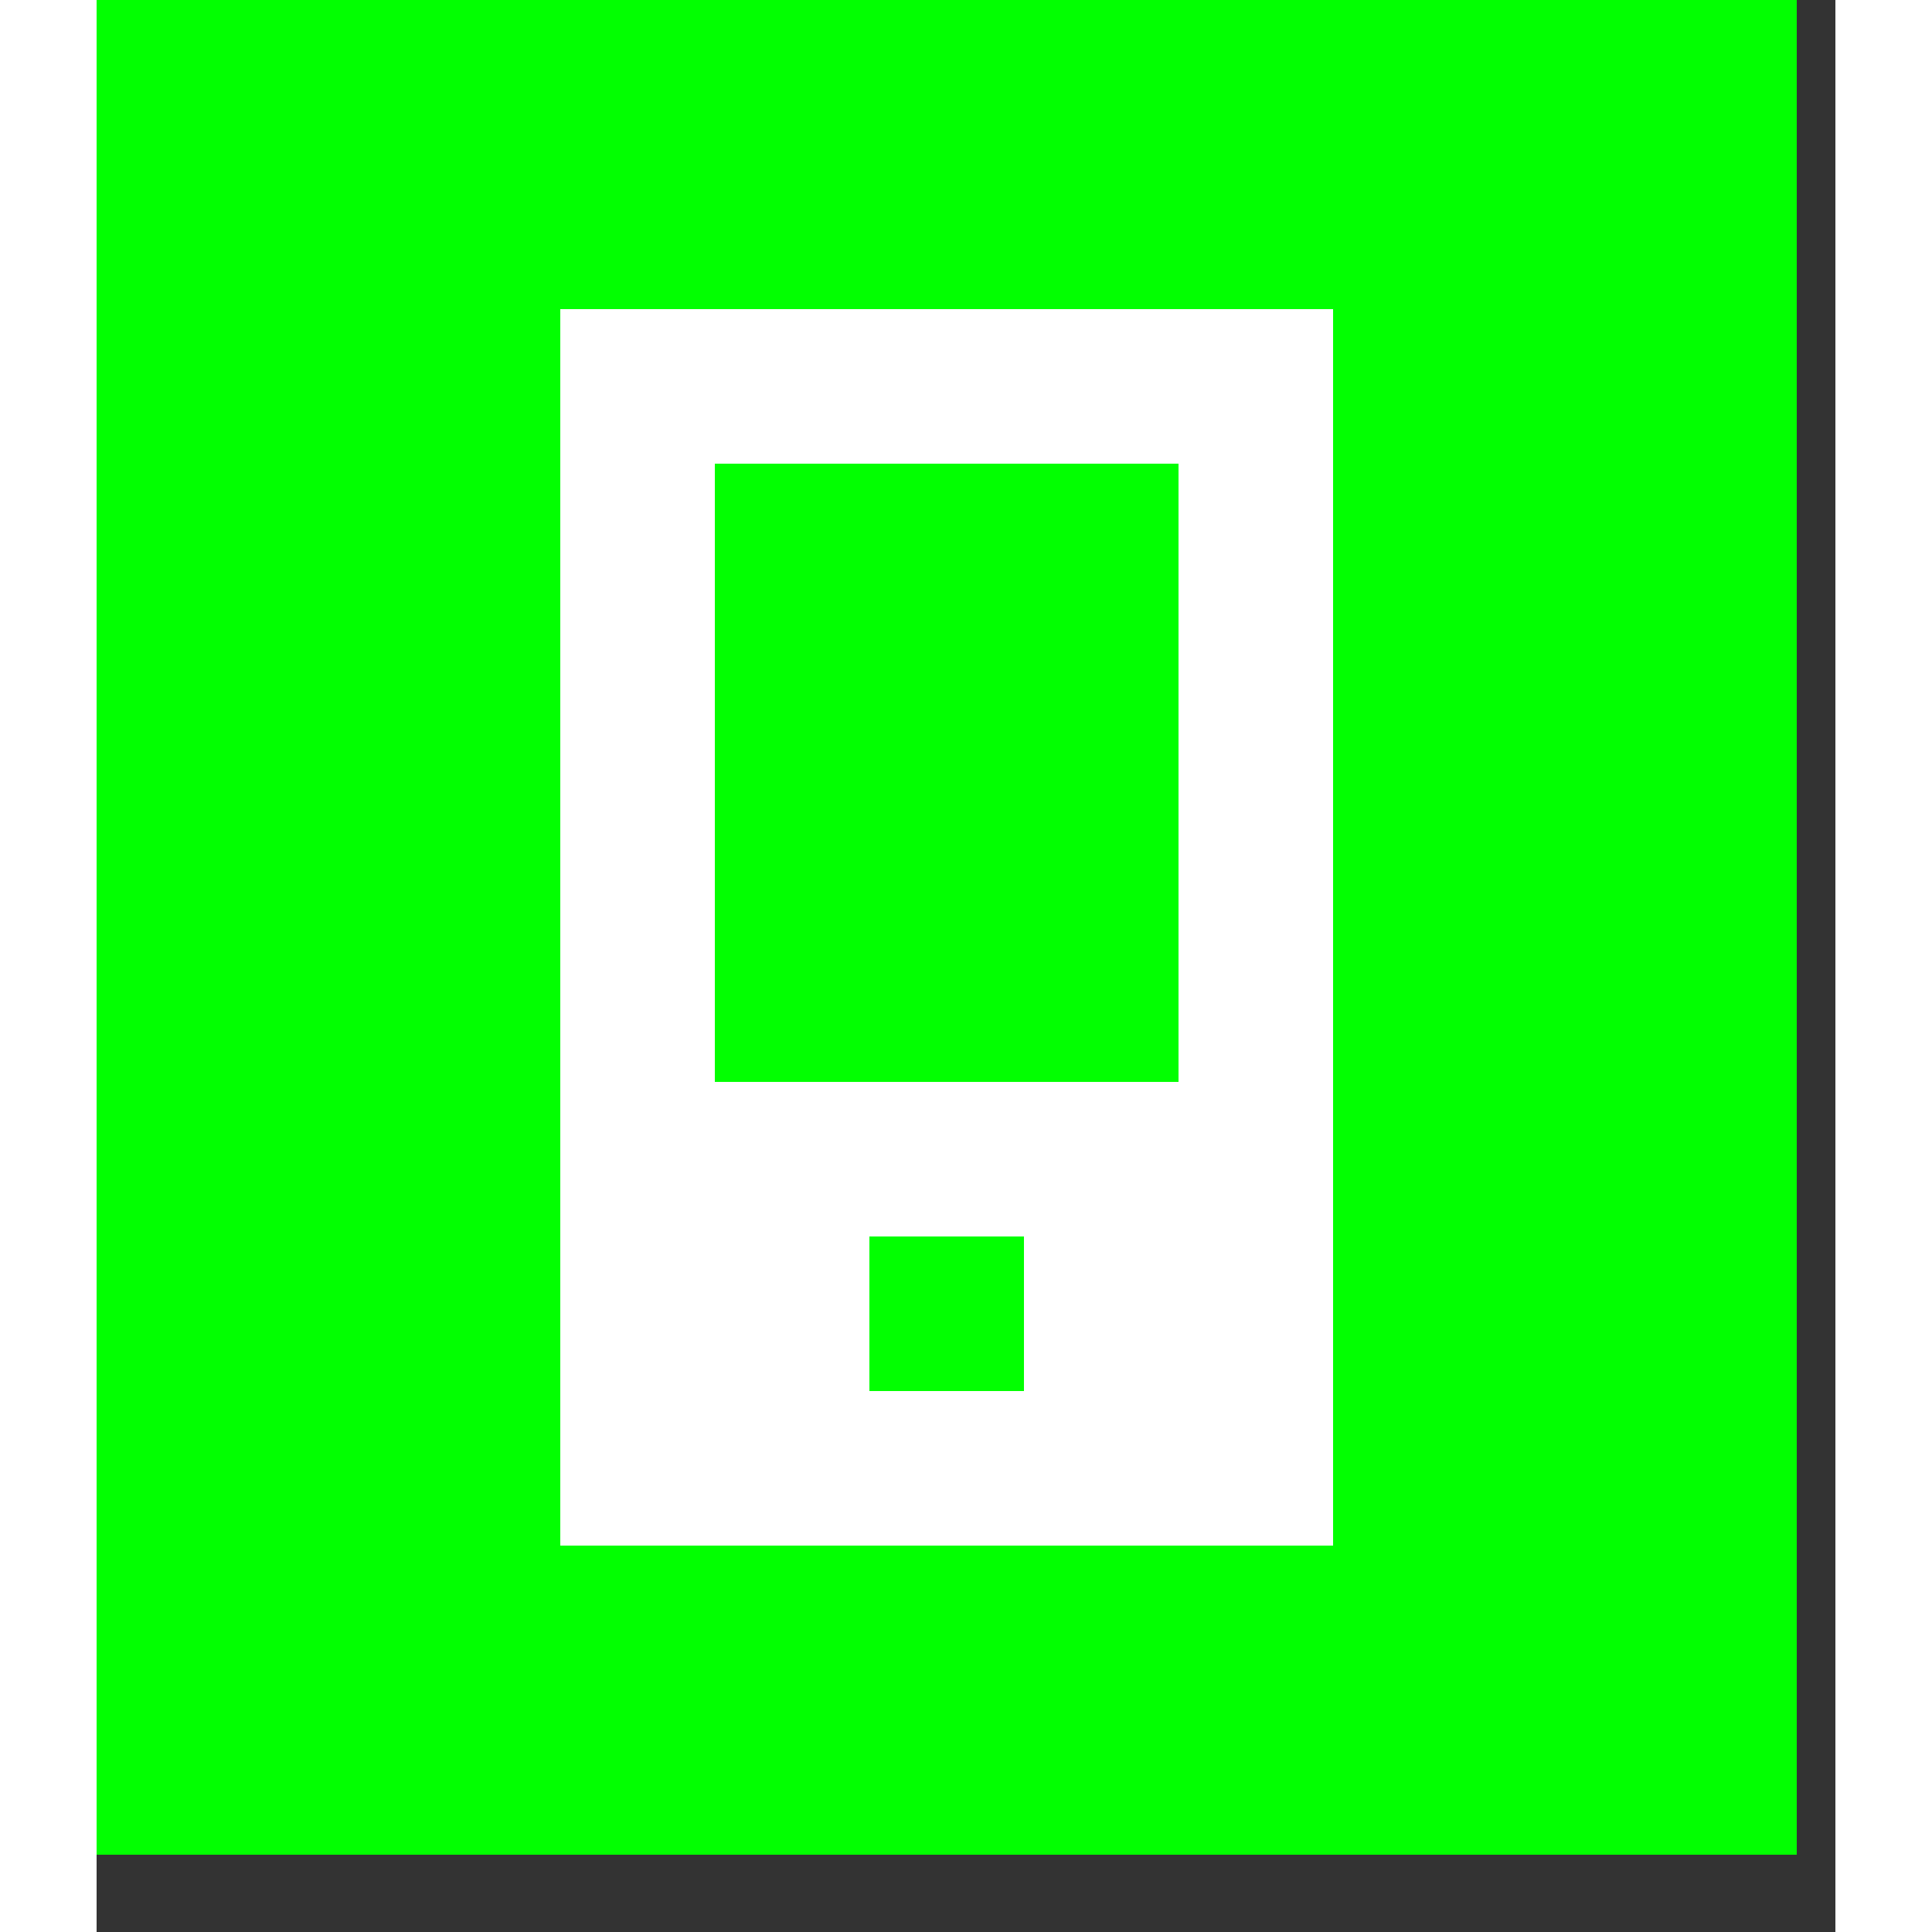
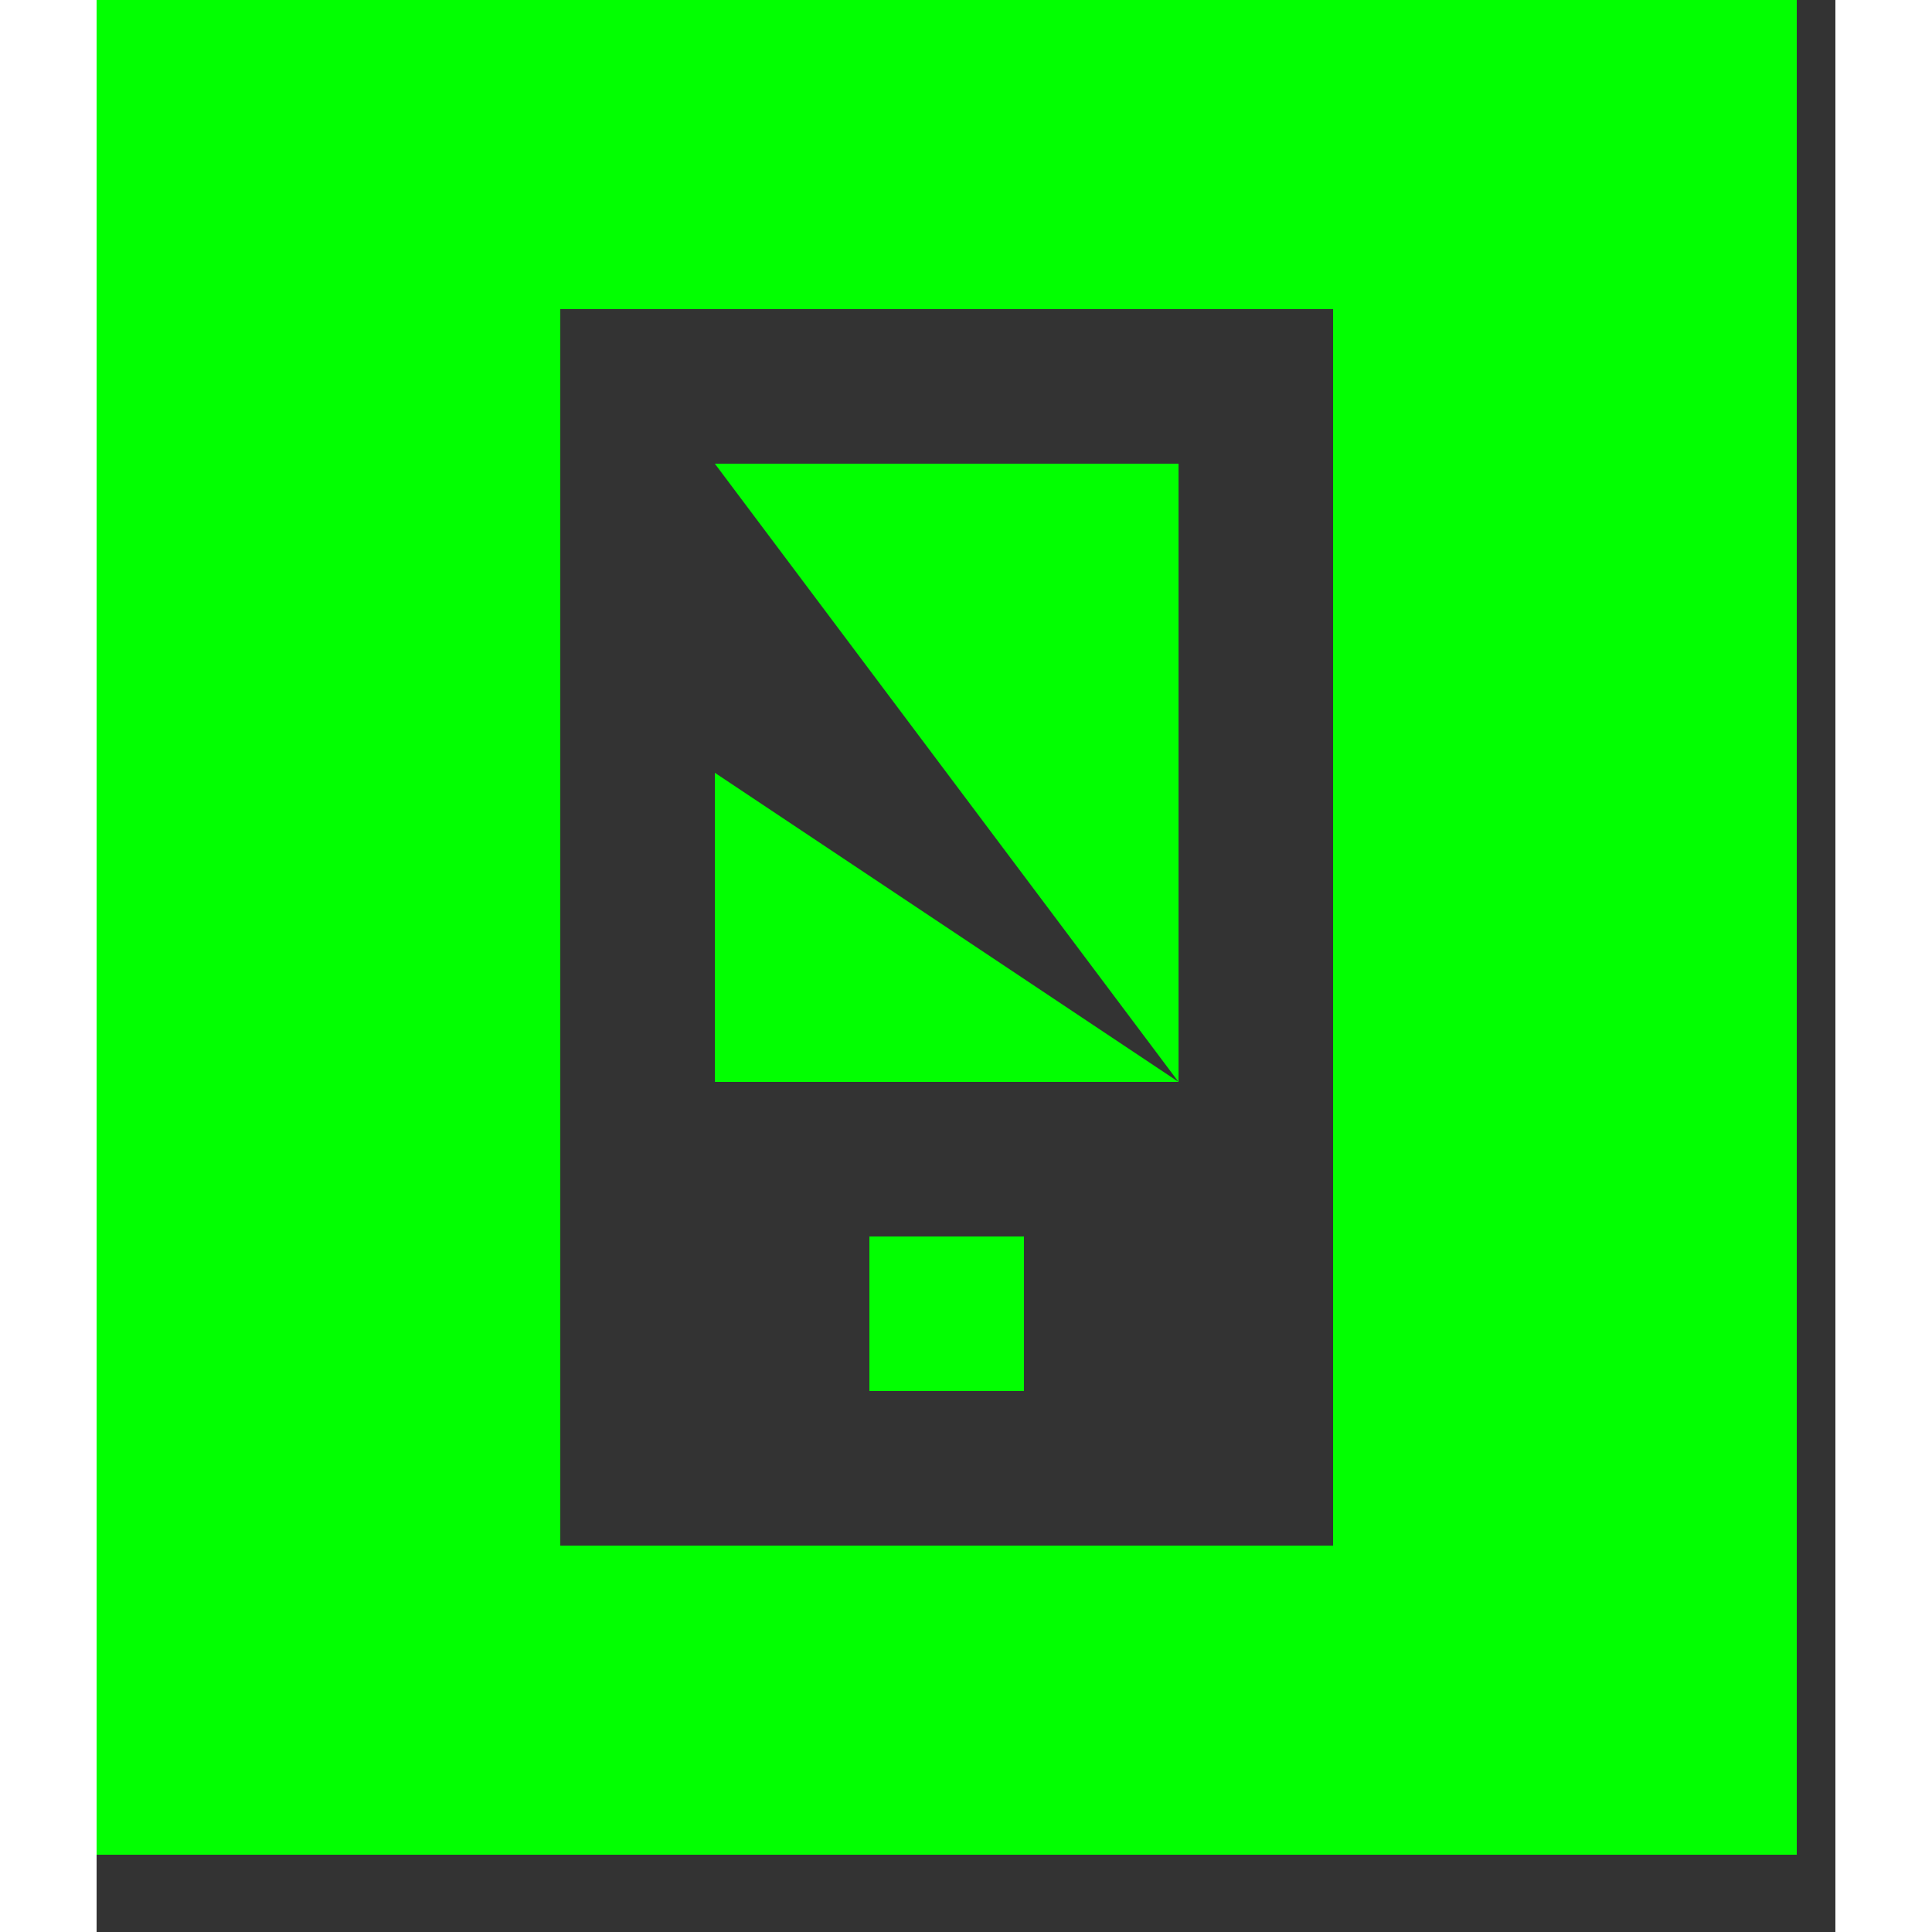
<svg xmlns="http://www.w3.org/2000/svg" xmlns:xlink="http://www.w3.org/1999/xlink" version="1.1" preserveAspectRatio="xMidYMid meet" viewBox="0 0 450 500" width="600" height="600">
  <rect x="0" y="0" width="450" height="500" fill="#333333" stroke="none" />
  <defs>
-     <path d="M440 480L0 480L0 0L440 0L440 480ZM120 400L320 400L320 80L120 80L120 400ZM200 360L200 320L240 320L240 360L200 360ZM280 280L160 280L160 200L280 200L280 280ZM160 200L160 120L280 120L280 200L160 200Z" id="a6bpYb7fG" />
-     <path d="M280 280L280 120L160 120L160 280L280 280ZM200 360L240 360L240 320L200 320L200 360ZM120 80L320 80L320 400L120 400L120 80Z" id="dkKP9rQra" />
+     <path d="M440 480L0 480L0 0L440 0L440 480ZM120 400L320 400L320 80L120 80L120 400ZM200 360L200 320L240 320L240 360L200 360ZM280 280L160 280L160 200L280 200L280 280ZL160 120L280 120L280 200L160 200Z" id="a6bpYb7fG" />
  </defs>
  <g>
    <g>
      <g>
        <use xlink:href="#a6bpYb7fG" opacity="1" fill="#02ff01" fill-opacity="1" />
      </g>
      <g>
        <use xlink:href="#dkKP9rQra" opacity="1" fill="#ffffff" fill-opacity="1" />
      </g>
    </g>
  </g>
</svg>